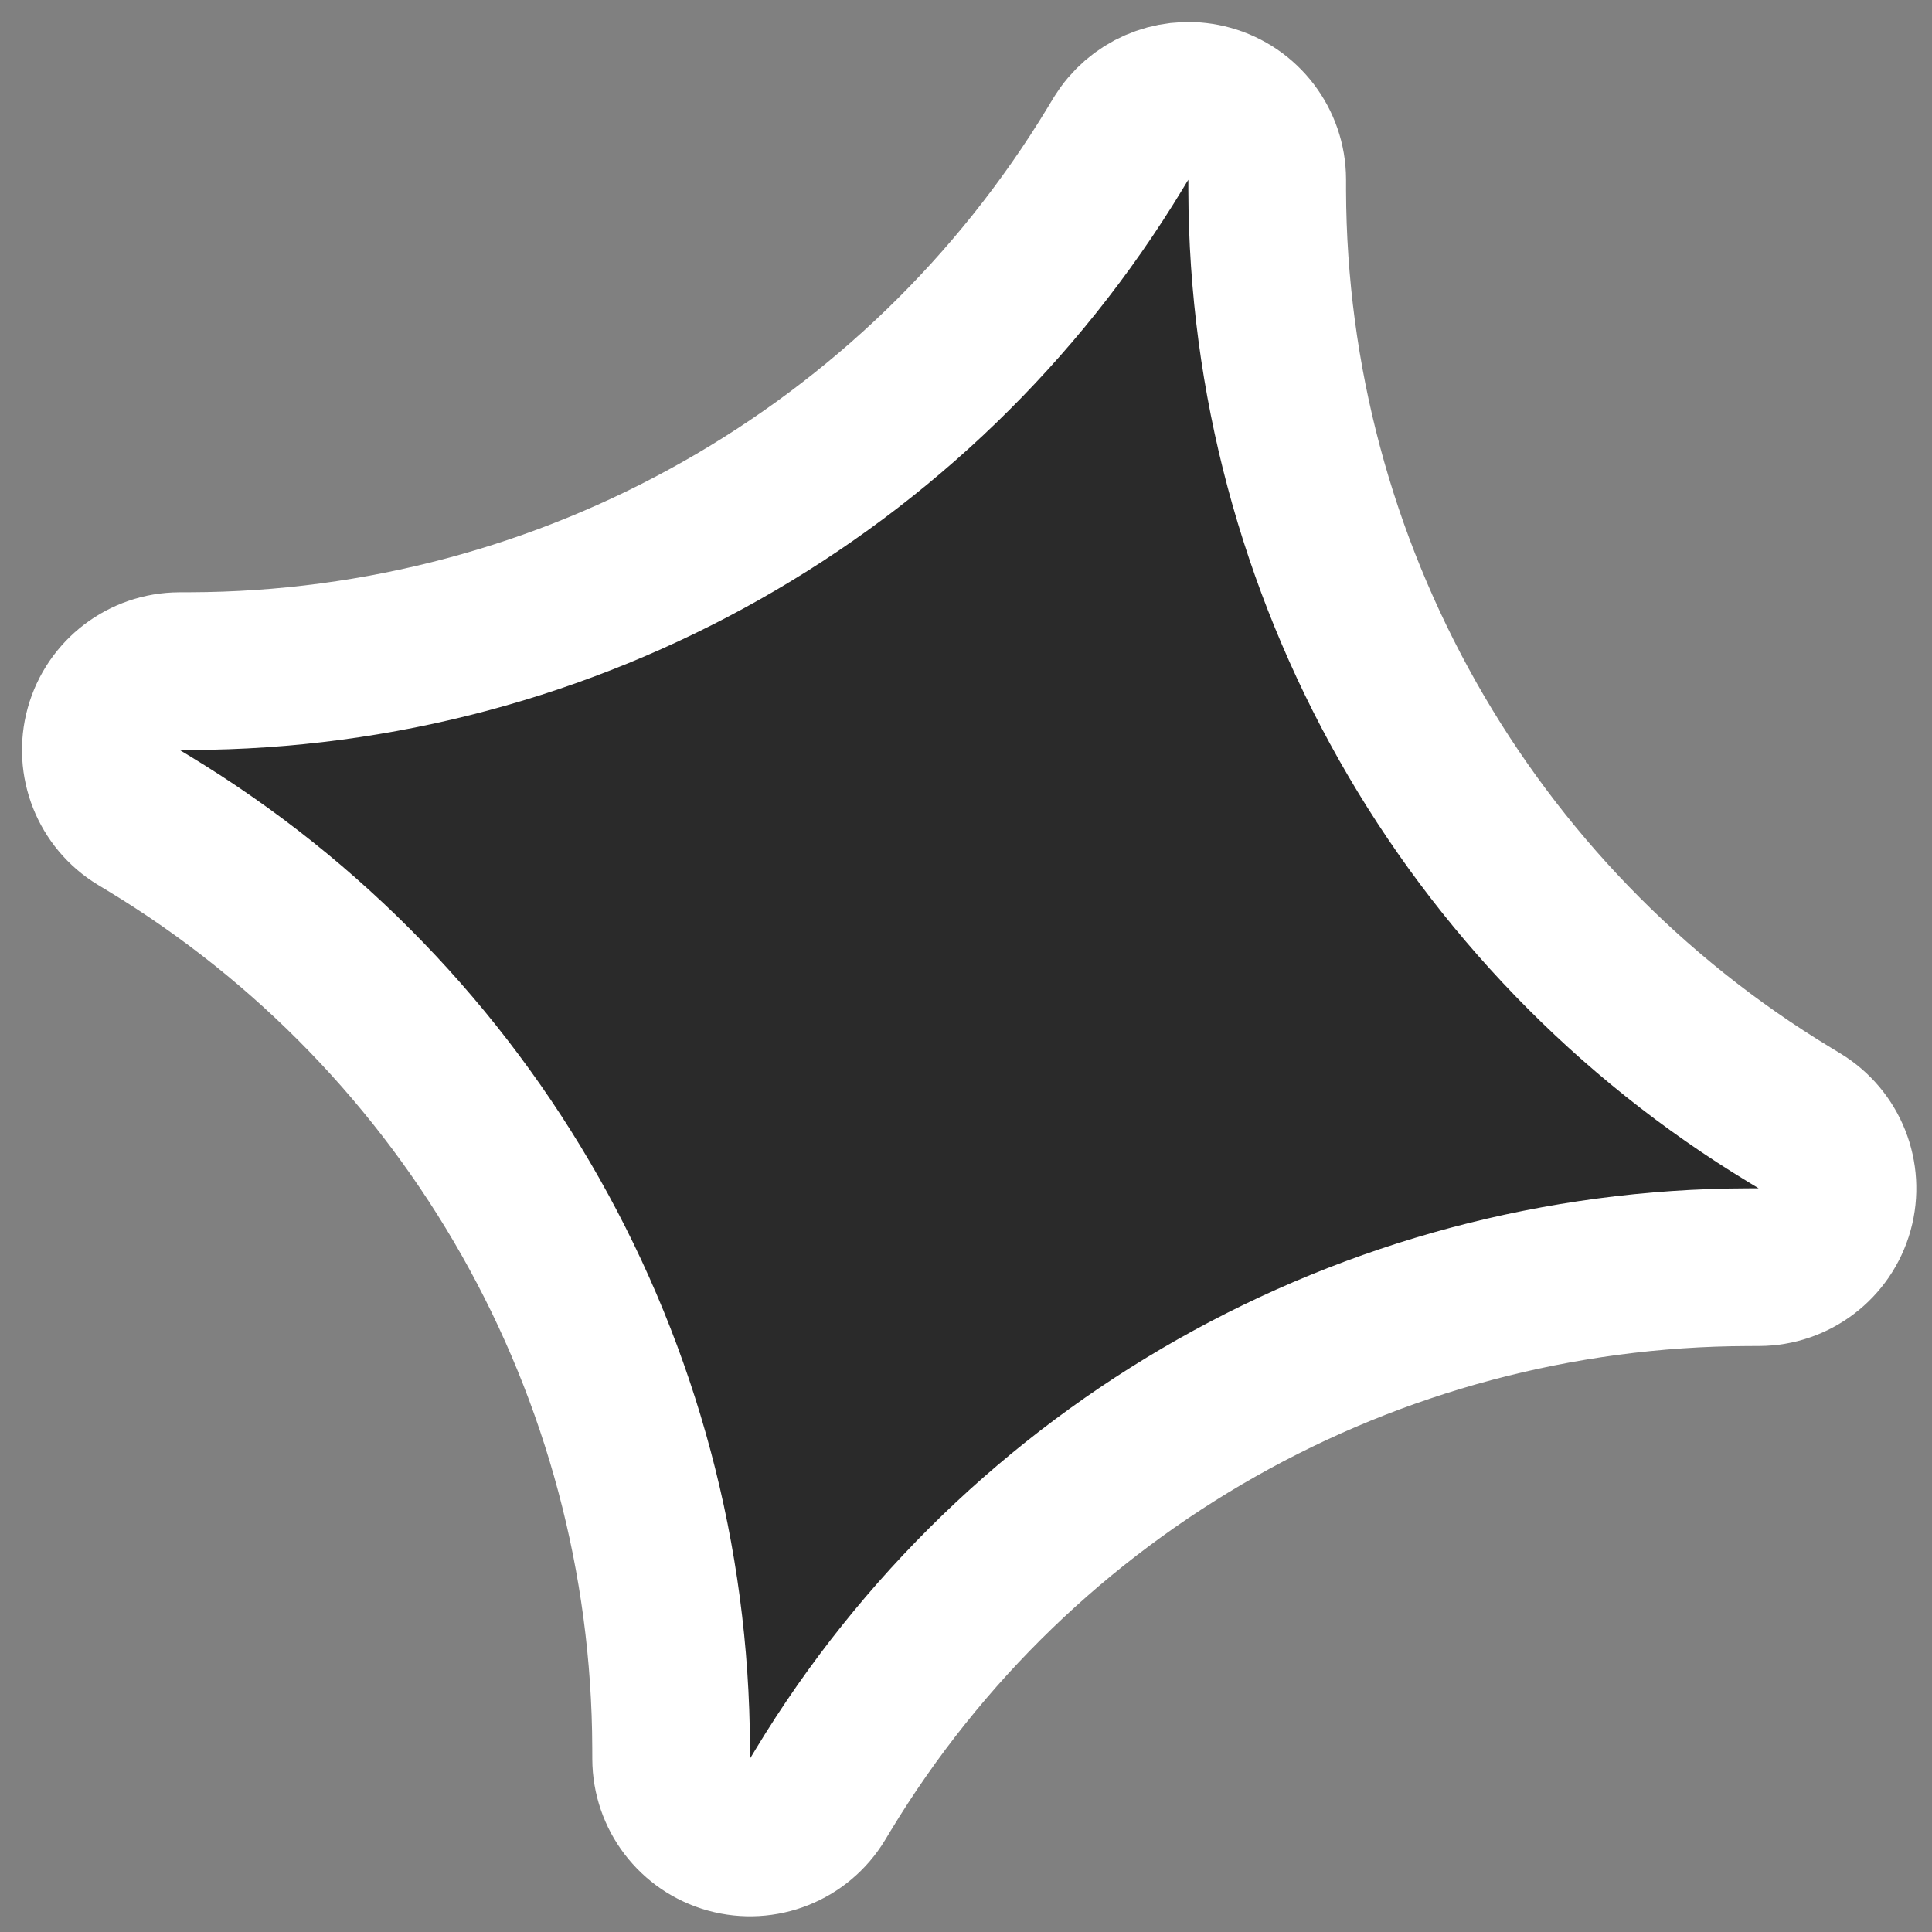
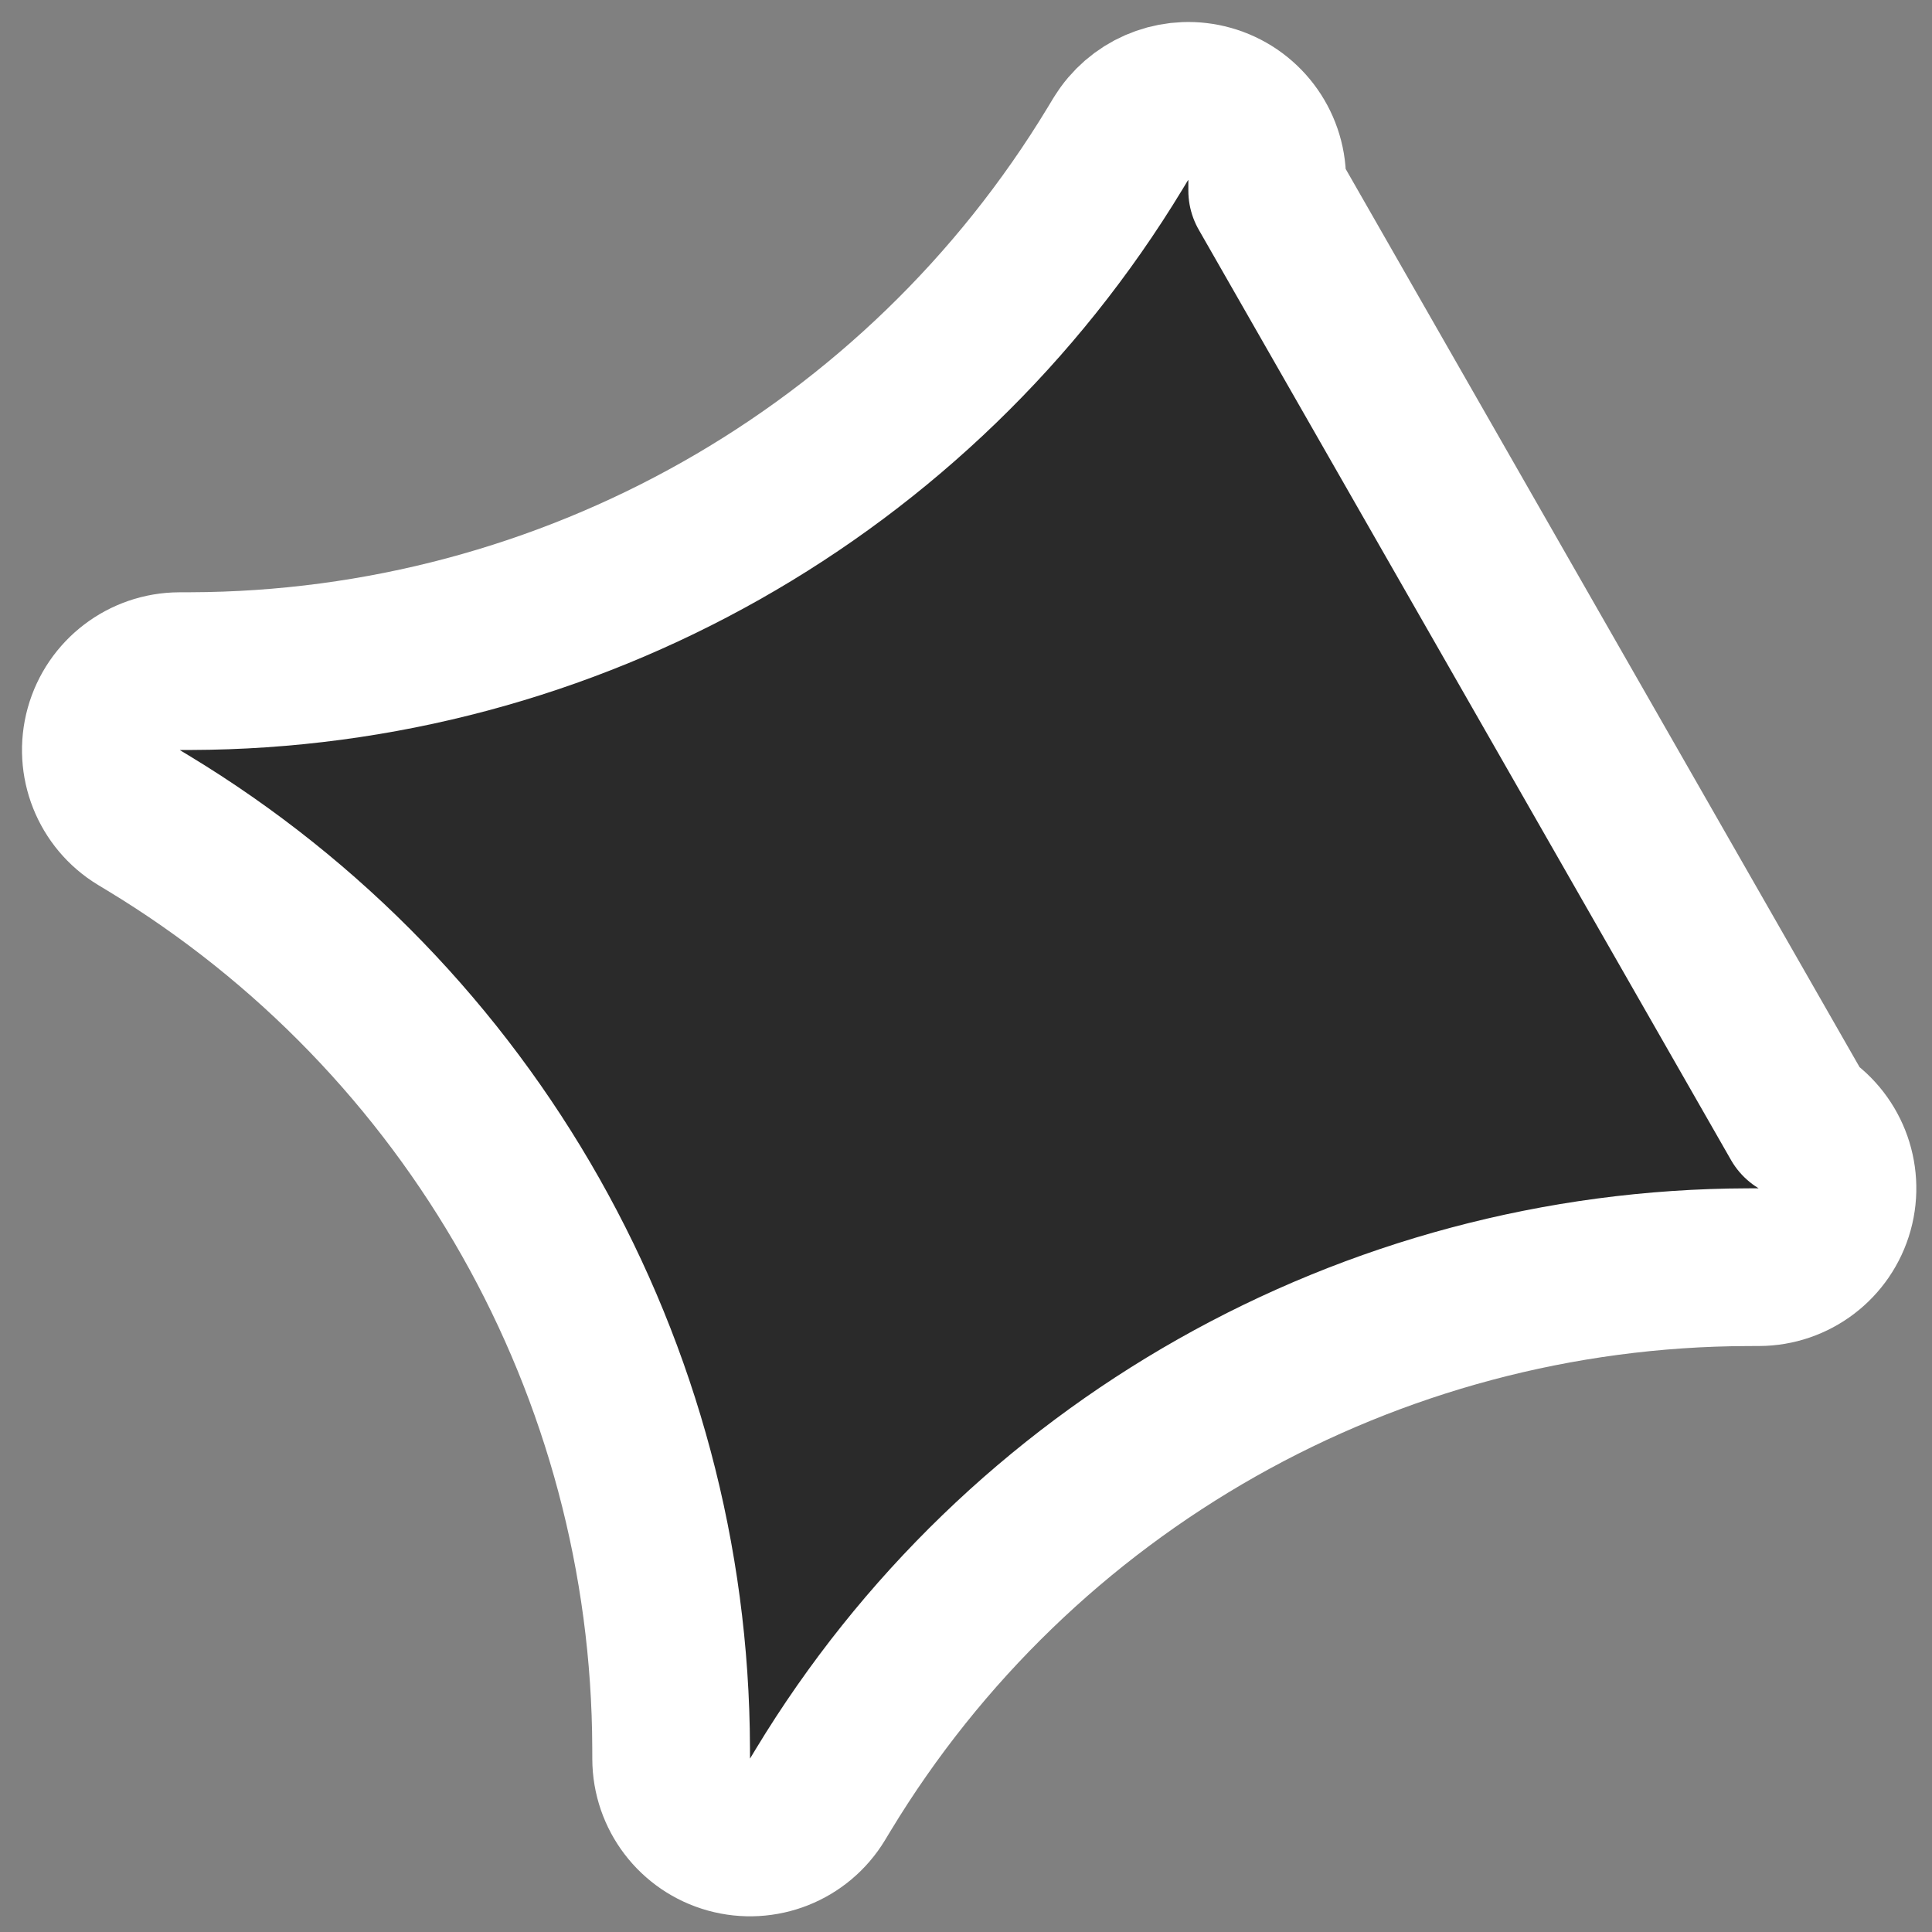
<svg xmlns="http://www.w3.org/2000/svg" width="49" height="49" viewBox="0 0 49 49" fill="none">
  <rect x="0" y="0" width="49" height="49" fill="#808080" stroke="none" />
-   <path d="M30.673 2.631C31.537 2.871 32.136 3.656 32.139 4.552L32.139 4.833C32.167 14.426 37.192 23.312 45.399 28.282L45.638 28.427C46.405 28.892 46.769 29.81 46.53 30.673C46.29 31.537 45.504 32.136 44.608 32.138L44.328 32.139C34.734 32.167 25.847 37.192 20.878 45.398L20.733 45.638C20.269 46.405 19.351 46.769 18.487 46.529C17.623 46.29 17.025 45.504 17.022 44.608L17.021 44.328C16.993 34.734 11.969 25.847 3.762 20.878L3.522 20.733C2.755 20.269 2.391 19.351 2.631 18.487C2.871 17.624 3.656 17.025 4.552 17.022L4.833 17.021C14.427 16.993 23.312 11.969 28.282 3.762L28.427 3.522L28.52 3.383C29.006 2.712 29.864 2.406 30.673 2.631Z" fill="#2A2A2A" stroke="white" stroke-width="4" stroke-linejoin="round" />
+   <path d="M30.673 2.631C31.537 2.871 32.136 3.656 32.139 4.552L32.139 4.833L45.638 28.427C46.405 28.892 46.769 29.81 46.53 30.673C46.29 31.537 45.504 32.136 44.608 32.138L44.328 32.139C34.734 32.167 25.847 37.192 20.878 45.398L20.733 45.638C20.269 46.405 19.351 46.769 18.487 46.529C17.623 46.29 17.025 45.504 17.022 44.608L17.021 44.328C16.993 34.734 11.969 25.847 3.762 20.878L3.522 20.733C2.755 20.269 2.391 19.351 2.631 18.487C2.871 17.624 3.656 17.025 4.552 17.022L4.833 17.021C14.427 16.993 23.312 11.969 28.282 3.762L28.427 3.522L28.52 3.383C29.006 2.712 29.864 2.406 30.673 2.631Z" fill="#2A2A2A" stroke="white" stroke-width="4" stroke-linejoin="round" />
</svg>